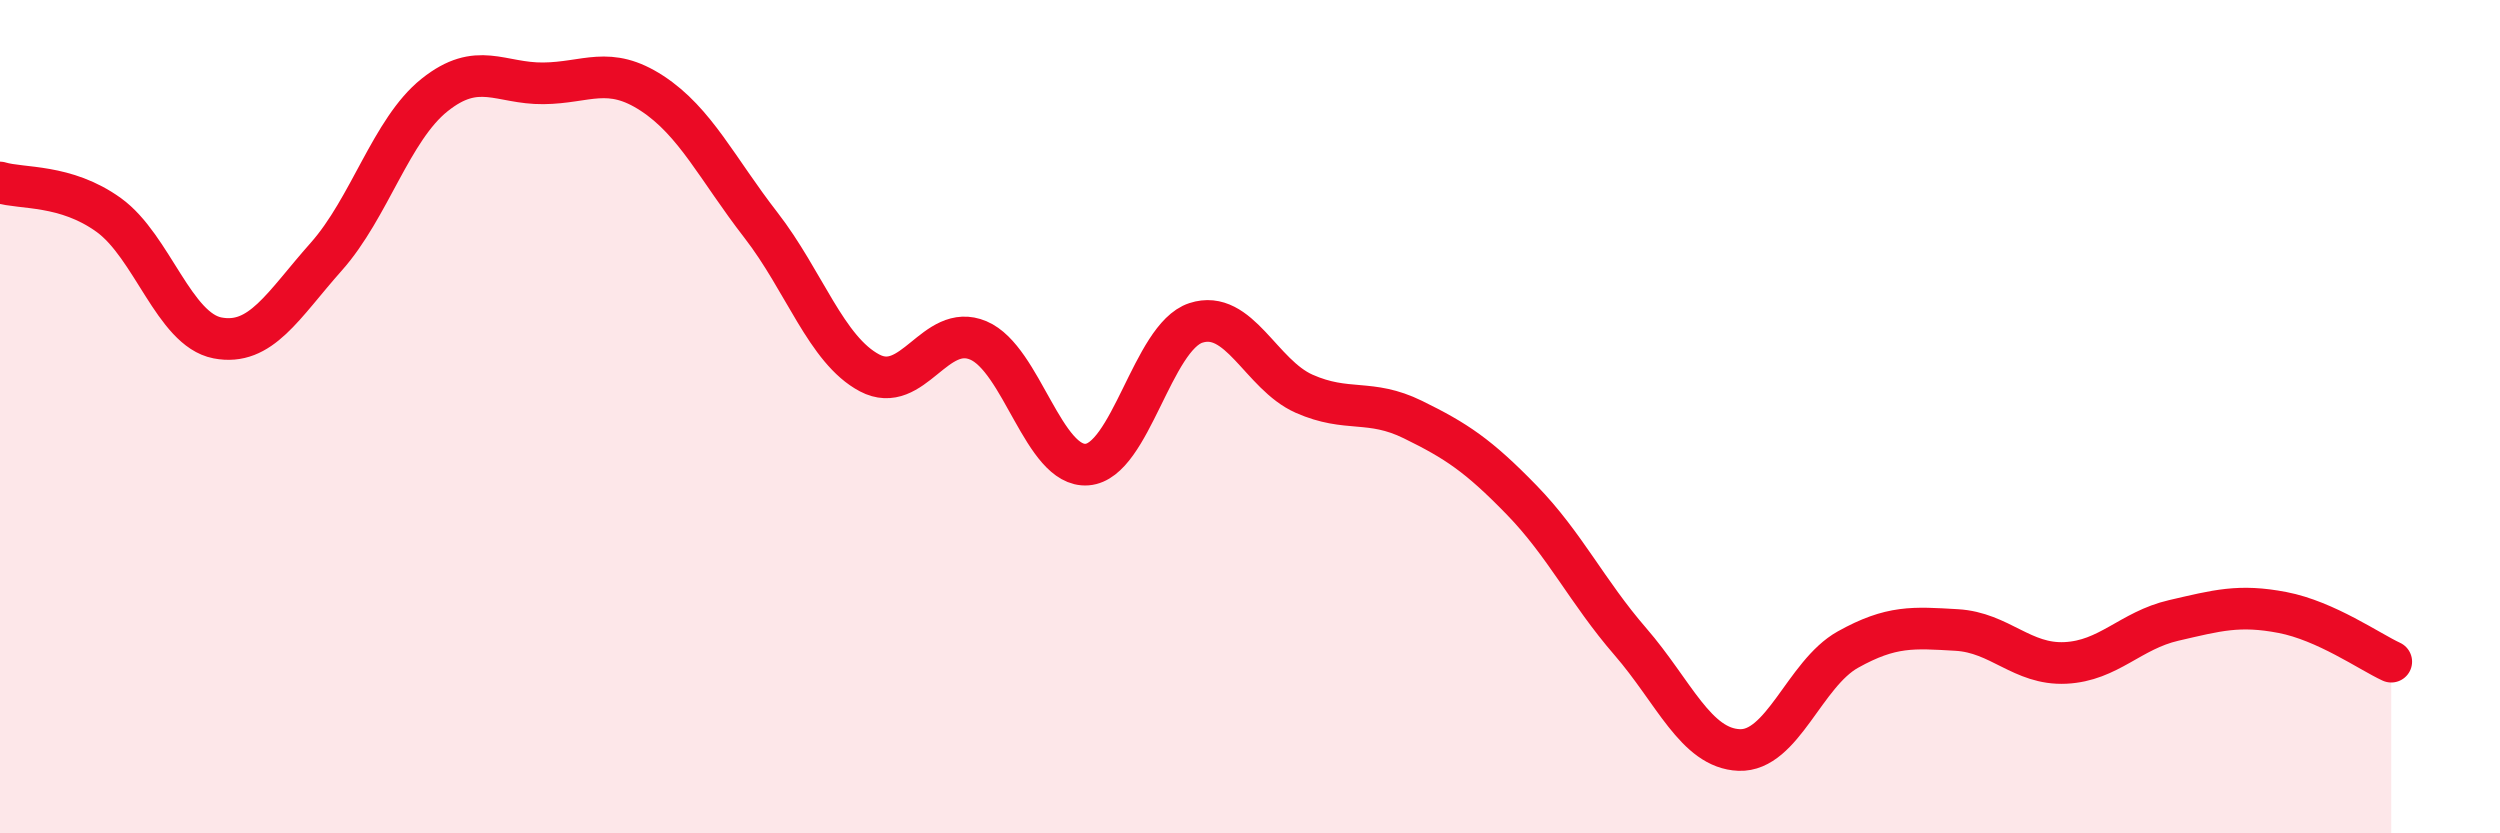
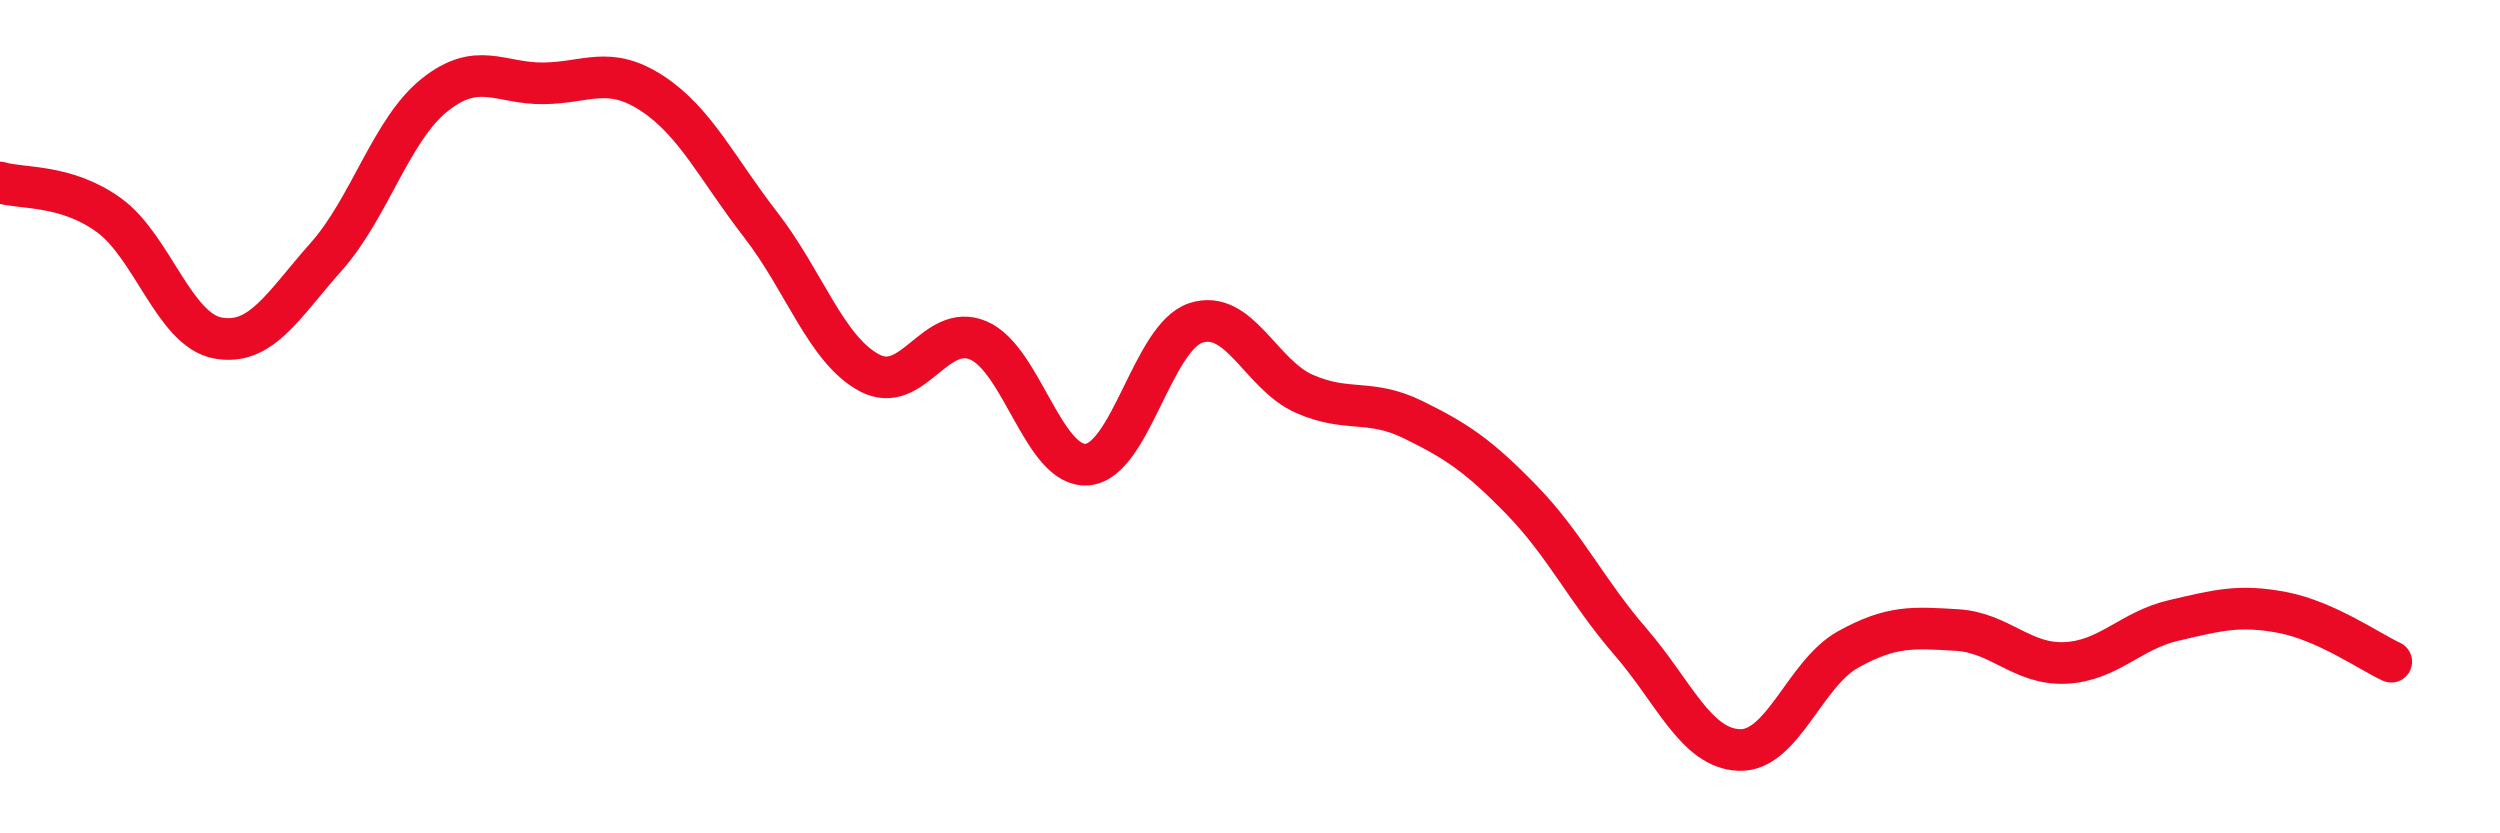
<svg xmlns="http://www.w3.org/2000/svg" width="60" height="20" viewBox="0 0 60 20">
-   <path d="M 0,4.38 C 0.52,4.54 1.57,4.41 2.61,5.16 C 3.65,5.91 4.18,7.91 5.22,8.11 C 6.26,8.31 6.79,7.33 7.83,6.16 C 8.87,4.99 9.39,3.11 10.43,2.28 C 11.47,1.45 12,2.01 13.04,2 C 14.08,1.99 14.61,1.56 15.65,2.24 C 16.69,2.92 17.22,4.06 18.26,5.4 C 19.3,6.74 19.83,8.4 20.87,8.95 C 21.91,9.5 22.44,7.73 23.48,8.17 C 24.52,8.61 25.05,11.23 26.09,11.15 C 27.13,11.07 27.66,8.09 28.7,7.75 C 29.74,7.41 30.26,8.99 31.3,9.45 C 32.34,9.91 32.87,9.56 33.91,10.07 C 34.95,10.58 35.48,10.93 36.52,12 C 37.56,13.07 38.09,14.2 39.13,15.4 C 40.17,16.6 40.7,17.96 41.74,18 C 42.78,18.04 43.31,16.17 44.35,15.59 C 45.39,15.01 45.92,15.06 46.96,15.12 C 48,15.18 48.53,15.96 49.57,15.91 C 50.61,15.86 51.13,15.13 52.17,14.89 C 53.21,14.65 53.74,14.5 54.78,14.7 C 55.82,14.9 56.87,15.64 57.39,15.88L57.39 20L0 20Z" fill="#EB0A25" opacity="0.1" stroke-linecap="round" stroke-linejoin="round" />
  <path d="M 0,4.38 C 0.52,4.54 1.57,4.41 2.61,5.16 C 3.65,5.91 4.18,7.91 5.22,8.11 C 6.26,8.31 6.79,7.33 7.83,6.16 C 8.87,4.99 9.39,3.11 10.43,2.28 C 11.47,1.45 12,2.01 13.04,2 C 14.08,1.99 14.61,1.56 15.65,2.24 C 16.69,2.92 17.22,4.06 18.26,5.4 C 19.3,6.74 19.83,8.4 20.87,8.95 C 21.91,9.5 22.44,7.73 23.48,8.17 C 24.52,8.61 25.05,11.23 26.09,11.15 C 27.13,11.07 27.66,8.09 28.7,7.75 C 29.74,7.41 30.26,8.99 31.3,9.45 C 32.34,9.91 32.87,9.56 33.91,10.07 C 34.95,10.58 35.48,10.93 36.52,12 C 37.56,13.07 38.09,14.2 39.13,15.4 C 40.17,16.6 40.7,17.96 41.74,18 C 42.78,18.04 43.31,16.17 44.35,15.59 C 45.39,15.01 45.92,15.06 46.96,15.12 C 48,15.18 48.53,15.96 49.57,15.91 C 50.61,15.86 51.13,15.13 52.17,14.89 C 53.21,14.65 53.74,14.5 54.78,14.7 C 55.82,14.9 56.87,15.64 57.39,15.88" stroke="#EB0A25" stroke-width="1" fill="none" stroke-linecap="round" stroke-linejoin="round" />
</svg>